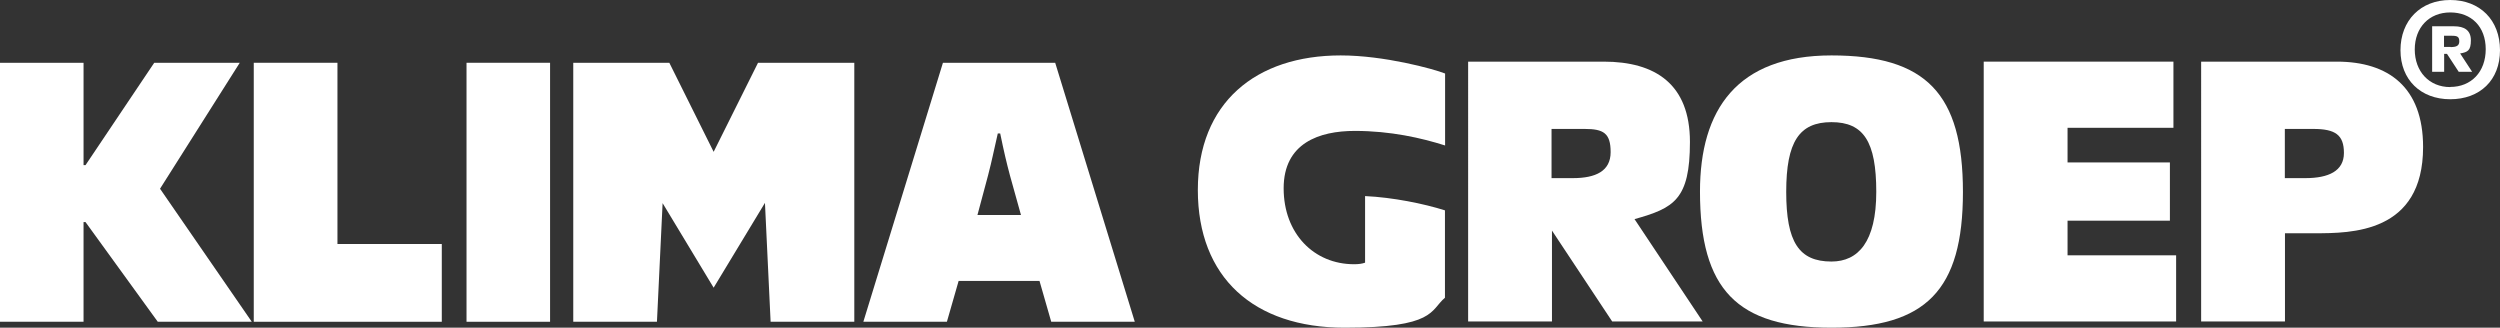
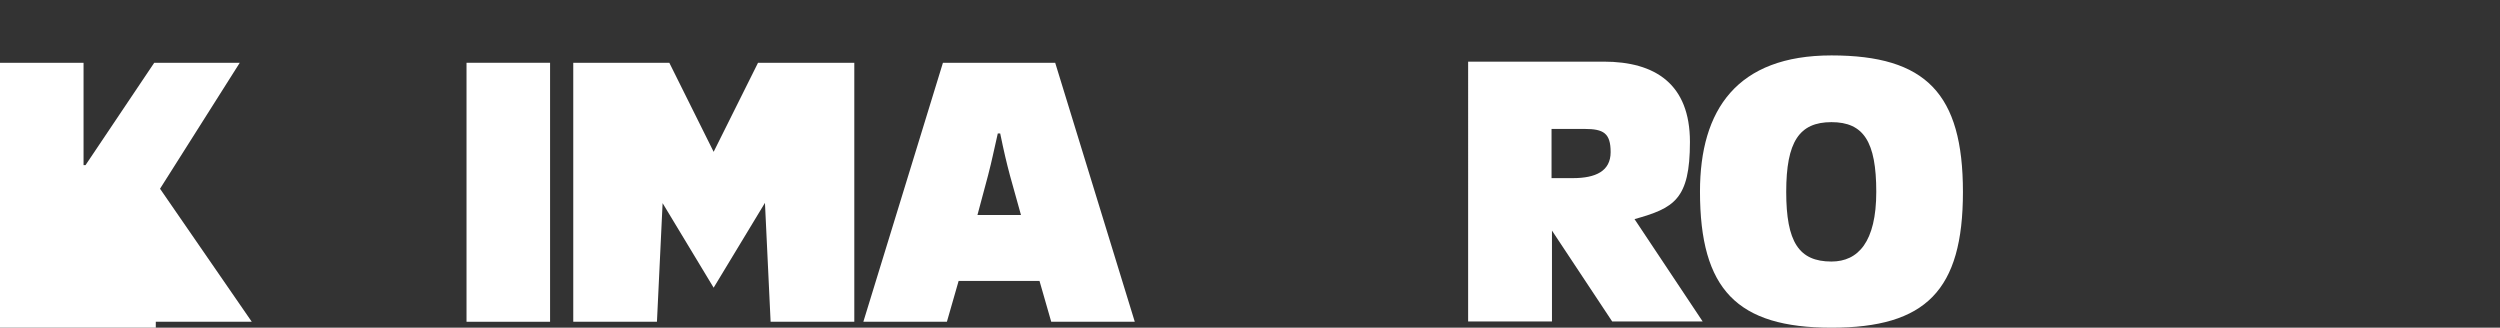
<svg xmlns="http://www.w3.org/2000/svg" id="Laag_2" viewBox="0 0 1768.4 231.8">
  <rect x="0" y="0" width="1768.4" height="231.8" fill="#333333" stroke="none" />
  <defs>
    <style>
      .cls-1 {
        fill: #fff;
      }
    </style>
  </defs>
  <g id="Laag_1-2" data-name="Laag_1">
-     <path class="cls-1" d="M178.2,227.6h-66.6l-51.1-70.5h-1.4v70.5H0V44.4h59.1v72.4h1.4l48.6-72.4h60.5l-56.4,89.1,64.9,94.1Z" />
-     <path class="cls-1" d="M179.6,44.4h59.1v128.2h73.8v55h-133V44.4h0Z" />
+     <path class="cls-1" d="M178.2,227.6h-66.6h-1.4v70.5H0V44.4h59.1v72.4h1.4l48.6-72.4h60.5l-56.4,89.1,64.9,94.1Z" />
    <path class="cls-1" d="M330,44.4h59.1v183.2h-59.1V44.4h0Z" />
    <path class="cls-1" d="M667,44.4h79.4l56.3,183.2h-59.1l-8.3-28.9h-57.2l-8.3,28.9h-59.1l56.3-183.2h0ZM722.2,152.1c-3.3-11.9-5.6-20.3-7.8-28-2.5-9.4-4.2-16.6-6.9-29.7h-1.7c-3.6,15.5-3.6,16.9-6.9,29.7l-7.5,28h30.8,0Z" />
-     <path class="cls-1" d="M1698,35.5c0-21,14.2-35.5,35.2-35.5s35.2,14.2,35.2,35.5-14.3,34.7-35.2,34.7-35.2-13.8-35.2-34.7ZM1733.2,61.5c14.9,0,25.1-10.7,25.1-26.7s-10.2-26-25.1-26-25.1,10.6-25.1,26.2,10.2,26.6,25.1,26.6ZM1720.4,18.6h15.6c7,0,11.8,2.7,11.8,9.9s-2.2,8.4-7.6,9.3l8.5,13h-9.5l-8.3-12.7h-2v12.7h-8.5V18.6h0ZM1733.5,33.3c3.8,0,6.1-.8,6.1-4s-1.3-4-5-4h-5.8v7.9h4.7Z" />
    <polygon class="cls-1" points="536.3 44.4 536.3 44.4 536.2 44.4 504.8 107.4 473.5 44.5 473.5 44.4 405.5 44.4 405.5 227.6 464.7 227.6 468.7 143.7 504.8 203.5 541.1 143.5 545.1 227.6 604.3 227.6 604.3 44.4 536.3 44.4" />
    <g>
      <g>
        <path class="cls-1" d="M1038.3,43.6h96.1c36.5,0,61,15.9,61,56.8s-11.4,46.8-39.2,54.6l48.2,72.4h-64l-42.6-64.3v64.3h-59.3V43.6h0ZM1112.6,126c16.2,0,26.7-5,26.7-18.4s-5-16.4-18.4-16.4h-23.4v34.8h15Z" />
        <path class="cls-1" d="M1202.5,135.5c0-57.9,26.2-96.3,93-96.3s93,27,93,96.6-26.2,96-93,96-93-27-93-96.3h0ZM1295.5,185c18.9,0,31.7-13.9,31.7-49.3s-8.9-49.3-31.7-49.3-32,13.9-32,49.3,8.9,49.3,32,49.3Z" />
-         <path class="cls-1" d="M1403.2,43.6h134.2v46.8h-74.9v24.5h72.4v41.2h-72.4v24.5h76.8v46.8h-136.1V43.6h0Z" />
-         <path class="cls-1" d="M1556.9,43.6h96.1c36.5,0,61,18.1,61,60.4,0,61-50.9,61-76.8,61h-20.9v62.4h-59.3V43.6h0ZM1630.7,126c16.4,0,27.3-5,27.3-17.8s-6.1-17-21.7-17h-20.1v34.8h14.5Z" />
      </g>
-       <path class="cls-1" d="M948.4,39.2c-60.1,0-101.1,33.4-101.1,95.2s39.5,97.4,103.8,97.4,60.4-12.2,71-21.2v-61.8c-14.8-4.7-36.9-9.2-56.5-10.1v47.1c-2.2.8-4.7,1.1-7.8,1.1-28.4,0-49.8-21.7-49.8-53.7s25.1-40.6,50.4-40.6,47.1,5,63.8,10.3v-50.9c-8.3-3.3-43.2-12.8-73.8-12.8h0Z" />
    </g>
  </g>
</svg>